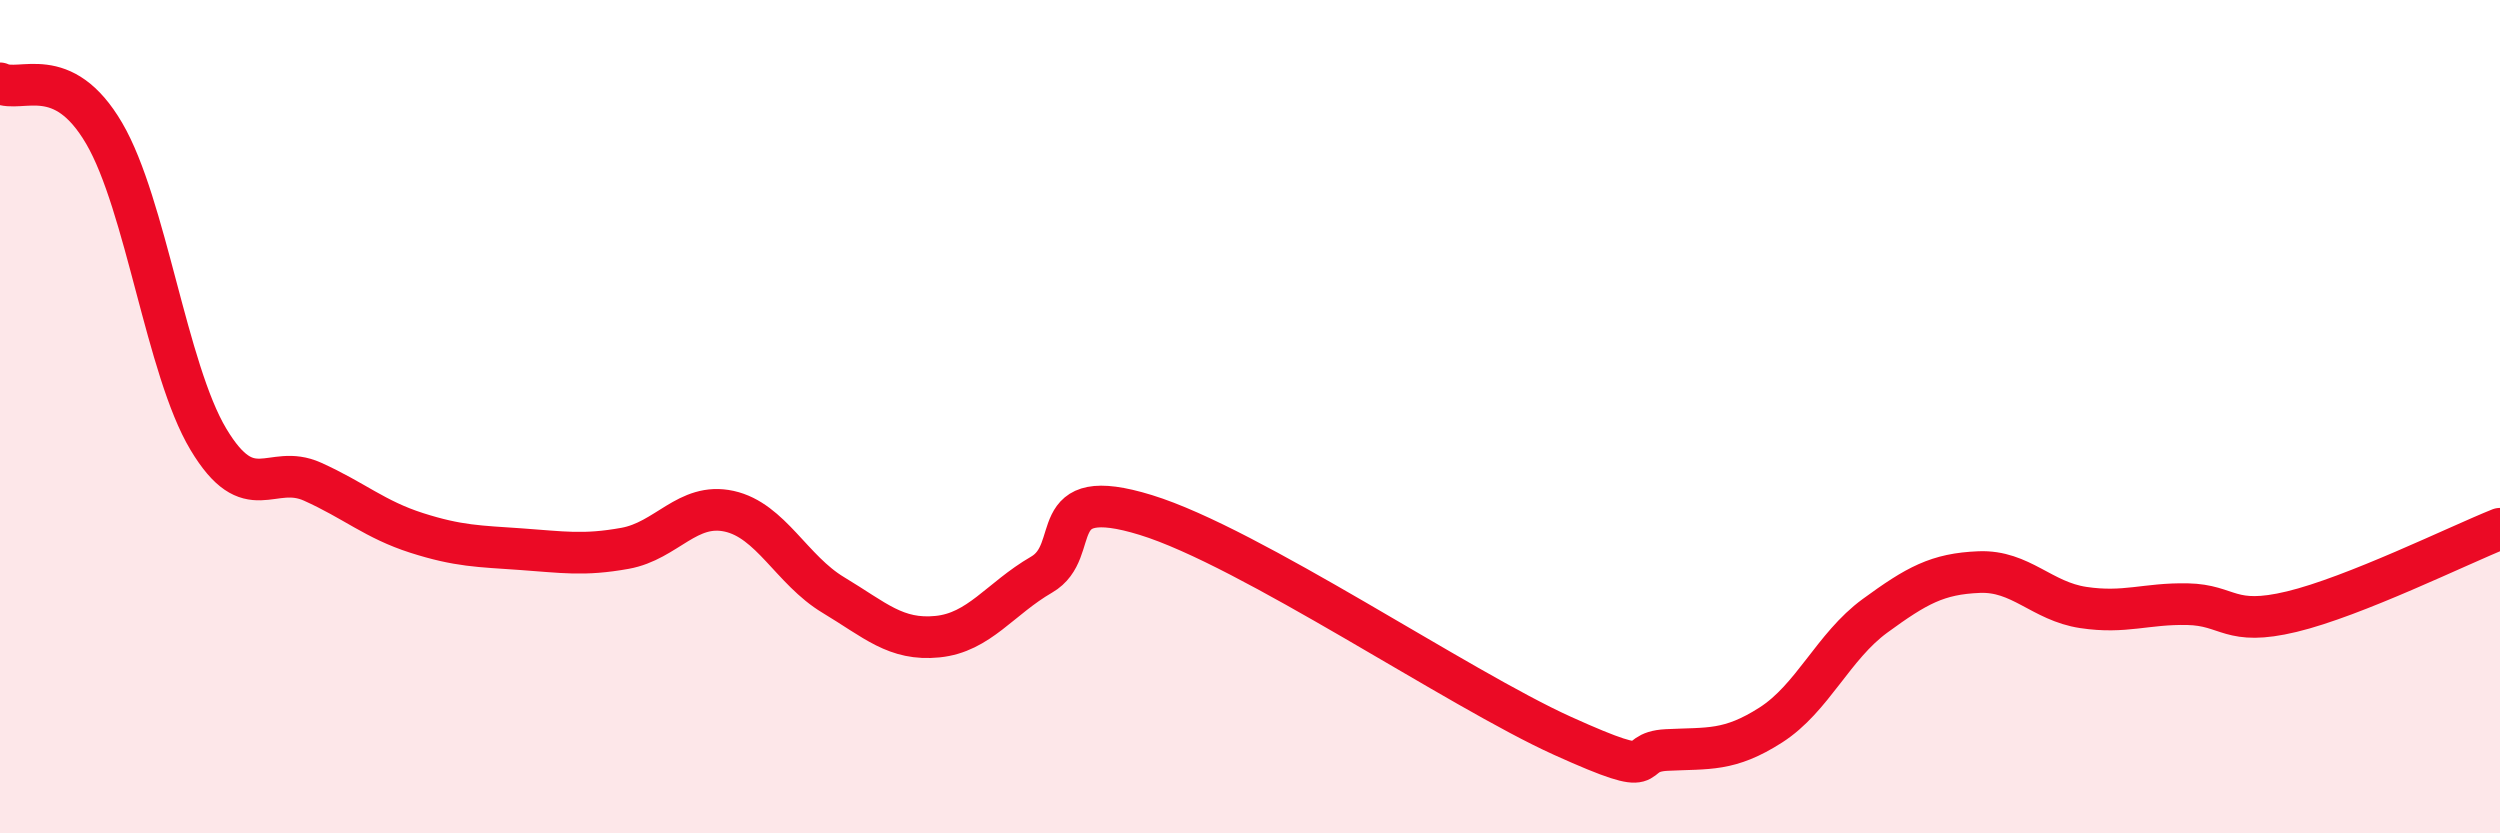
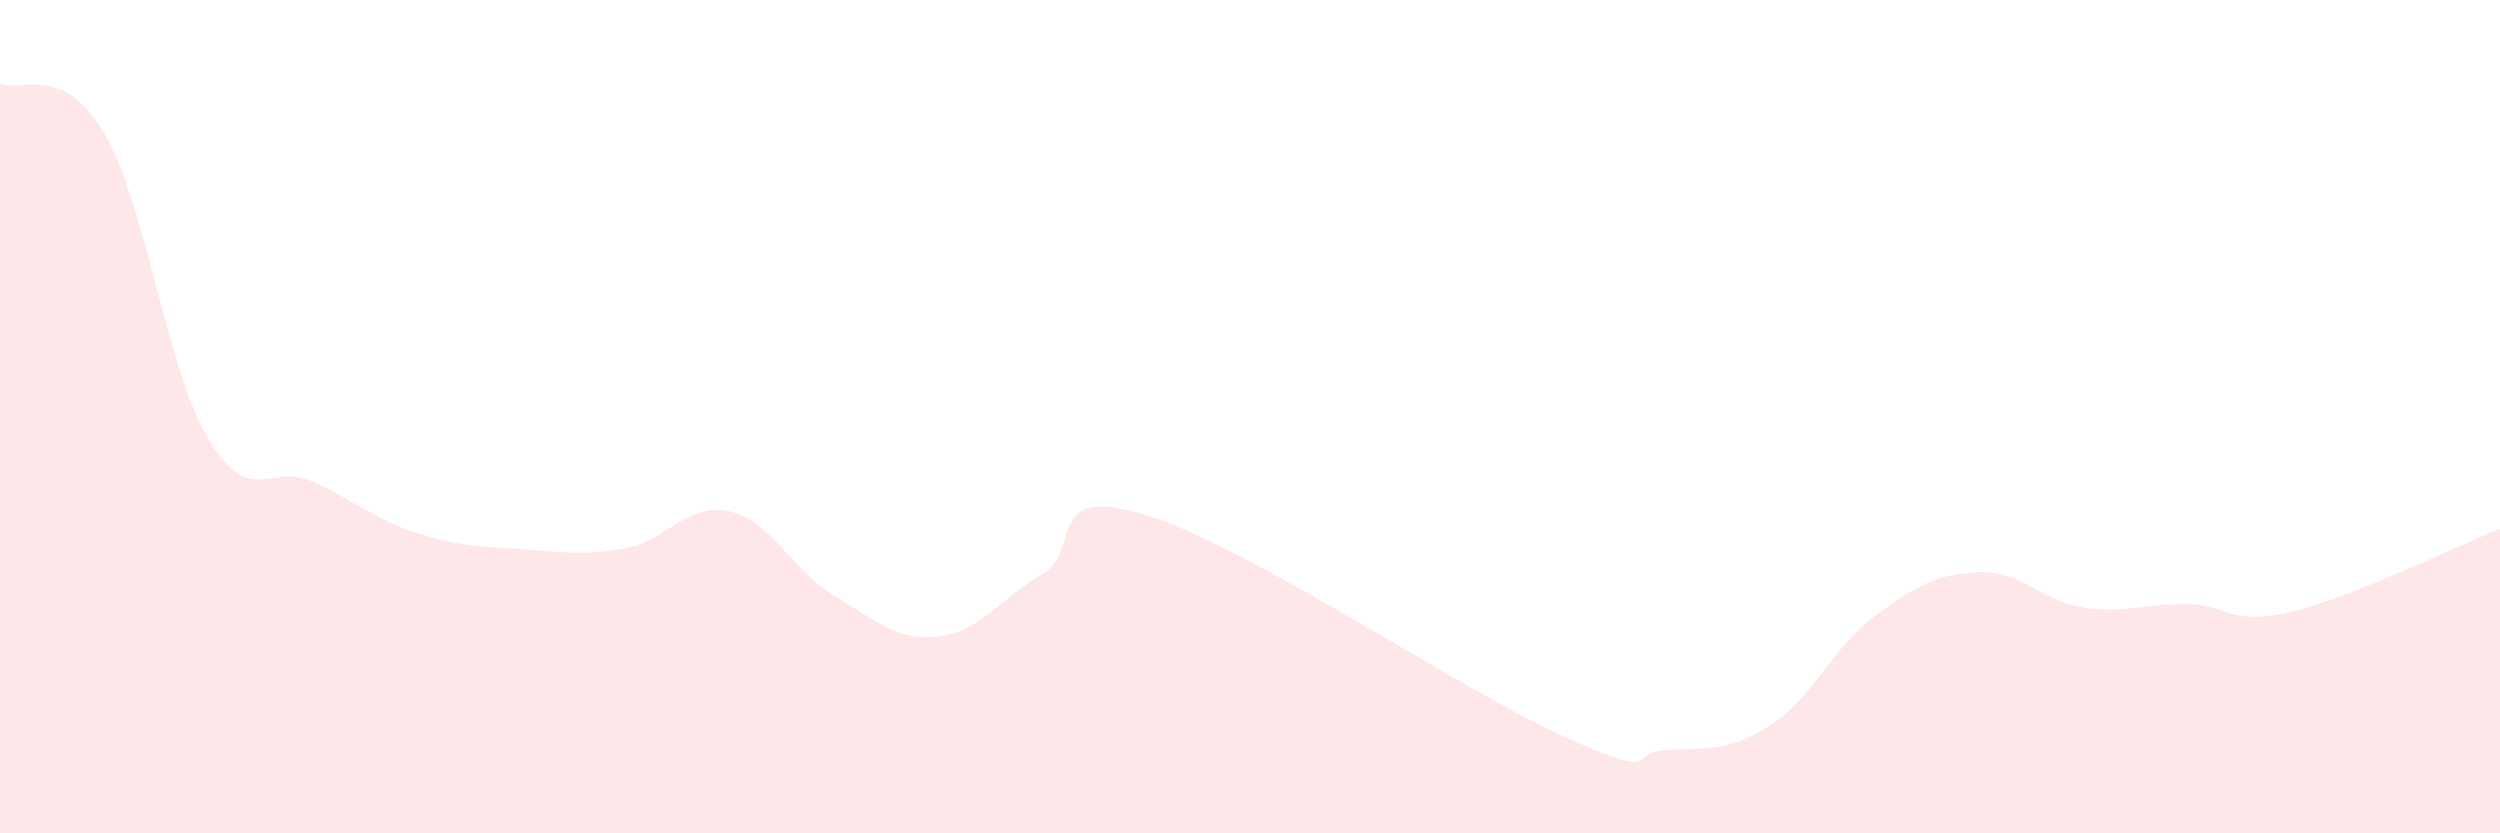
<svg xmlns="http://www.w3.org/2000/svg" width="60" height="20" viewBox="0 0 60 20">
  <path d="M 0,2 C 0.5,2.24 1.5,1.49 2.5,3.2 C 3.5,4.91 4,8.87 5,10.54 C 6,12.21 6.5,11.11 7.5,11.56 C 8.5,12.01 9,12.47 10,12.79 C 11,13.11 11.5,13.11 12.5,13.18 C 13.5,13.25 14,13.34 15,13.16 C 16,12.98 16.5,12.05 17.5,12.27 C 18.5,12.49 19,13.68 20,14.28 C 21,14.88 21.5,15.38 22.5,15.28 C 23.5,15.18 24,14.37 25,13.79 C 26,13.21 25,11.59 27.5,12.36 C 30,13.13 35,16.53 37.5,17.66 C 40,18.79 39,18.05 40,18 C 41,17.95 41.5,18.04 42.5,17.4 C 43.5,16.76 44,15.51 45,14.78 C 46,14.05 46.5,13.77 47.5,13.73 C 48.5,13.69 49,14.43 50,14.58 C 51,14.73 51.5,14.48 52.5,14.5 C 53.5,14.52 53.5,15.04 55,14.68 C 56.5,14.32 59,13.09 60,12.69L60 20L0 20Z" fill="#EB0A25" opacity="0.1" stroke-linecap="round" stroke-linejoin="round" />
-   <path d="M 0,2 C 0.5,2.24 1.5,1.49 2.5,3.2 C 3.5,4.91 4,8.87 5,10.54 C 6,12.21 6.5,11.11 7.5,11.56 C 8.5,12.01 9,12.47 10,12.79 C 11,13.11 11.5,13.11 12.5,13.18 C 13.5,13.25 14,13.34 15,13.16 C 16,12.98 16.5,12.05 17.5,12.27 C 18.5,12.49 19,13.68 20,14.28 C 21,14.88 21.5,15.38 22.5,15.28 C 23.5,15.18 24,14.37 25,13.79 C 26,13.21 25,11.59 27.5,12.36 C 30,13.13 35,16.53 37.5,17.66 C 40,18.79 39,18.05 40,18 C 41,17.95 41.5,18.04 42.5,17.4 C 43.5,16.76 44,15.51 45,14.78 C 46,14.05 46.5,13.77 47.5,13.73 C 48.5,13.69 49,14.43 50,14.58 C 51,14.73 51.5,14.48 52.5,14.5 C 53.5,14.52 53.5,15.04 55,14.68 C 56.5,14.32 59,13.09 60,12.69" stroke="#EB0A25" stroke-width="1" fill="none" stroke-linecap="round" stroke-linejoin="round" />
</svg>